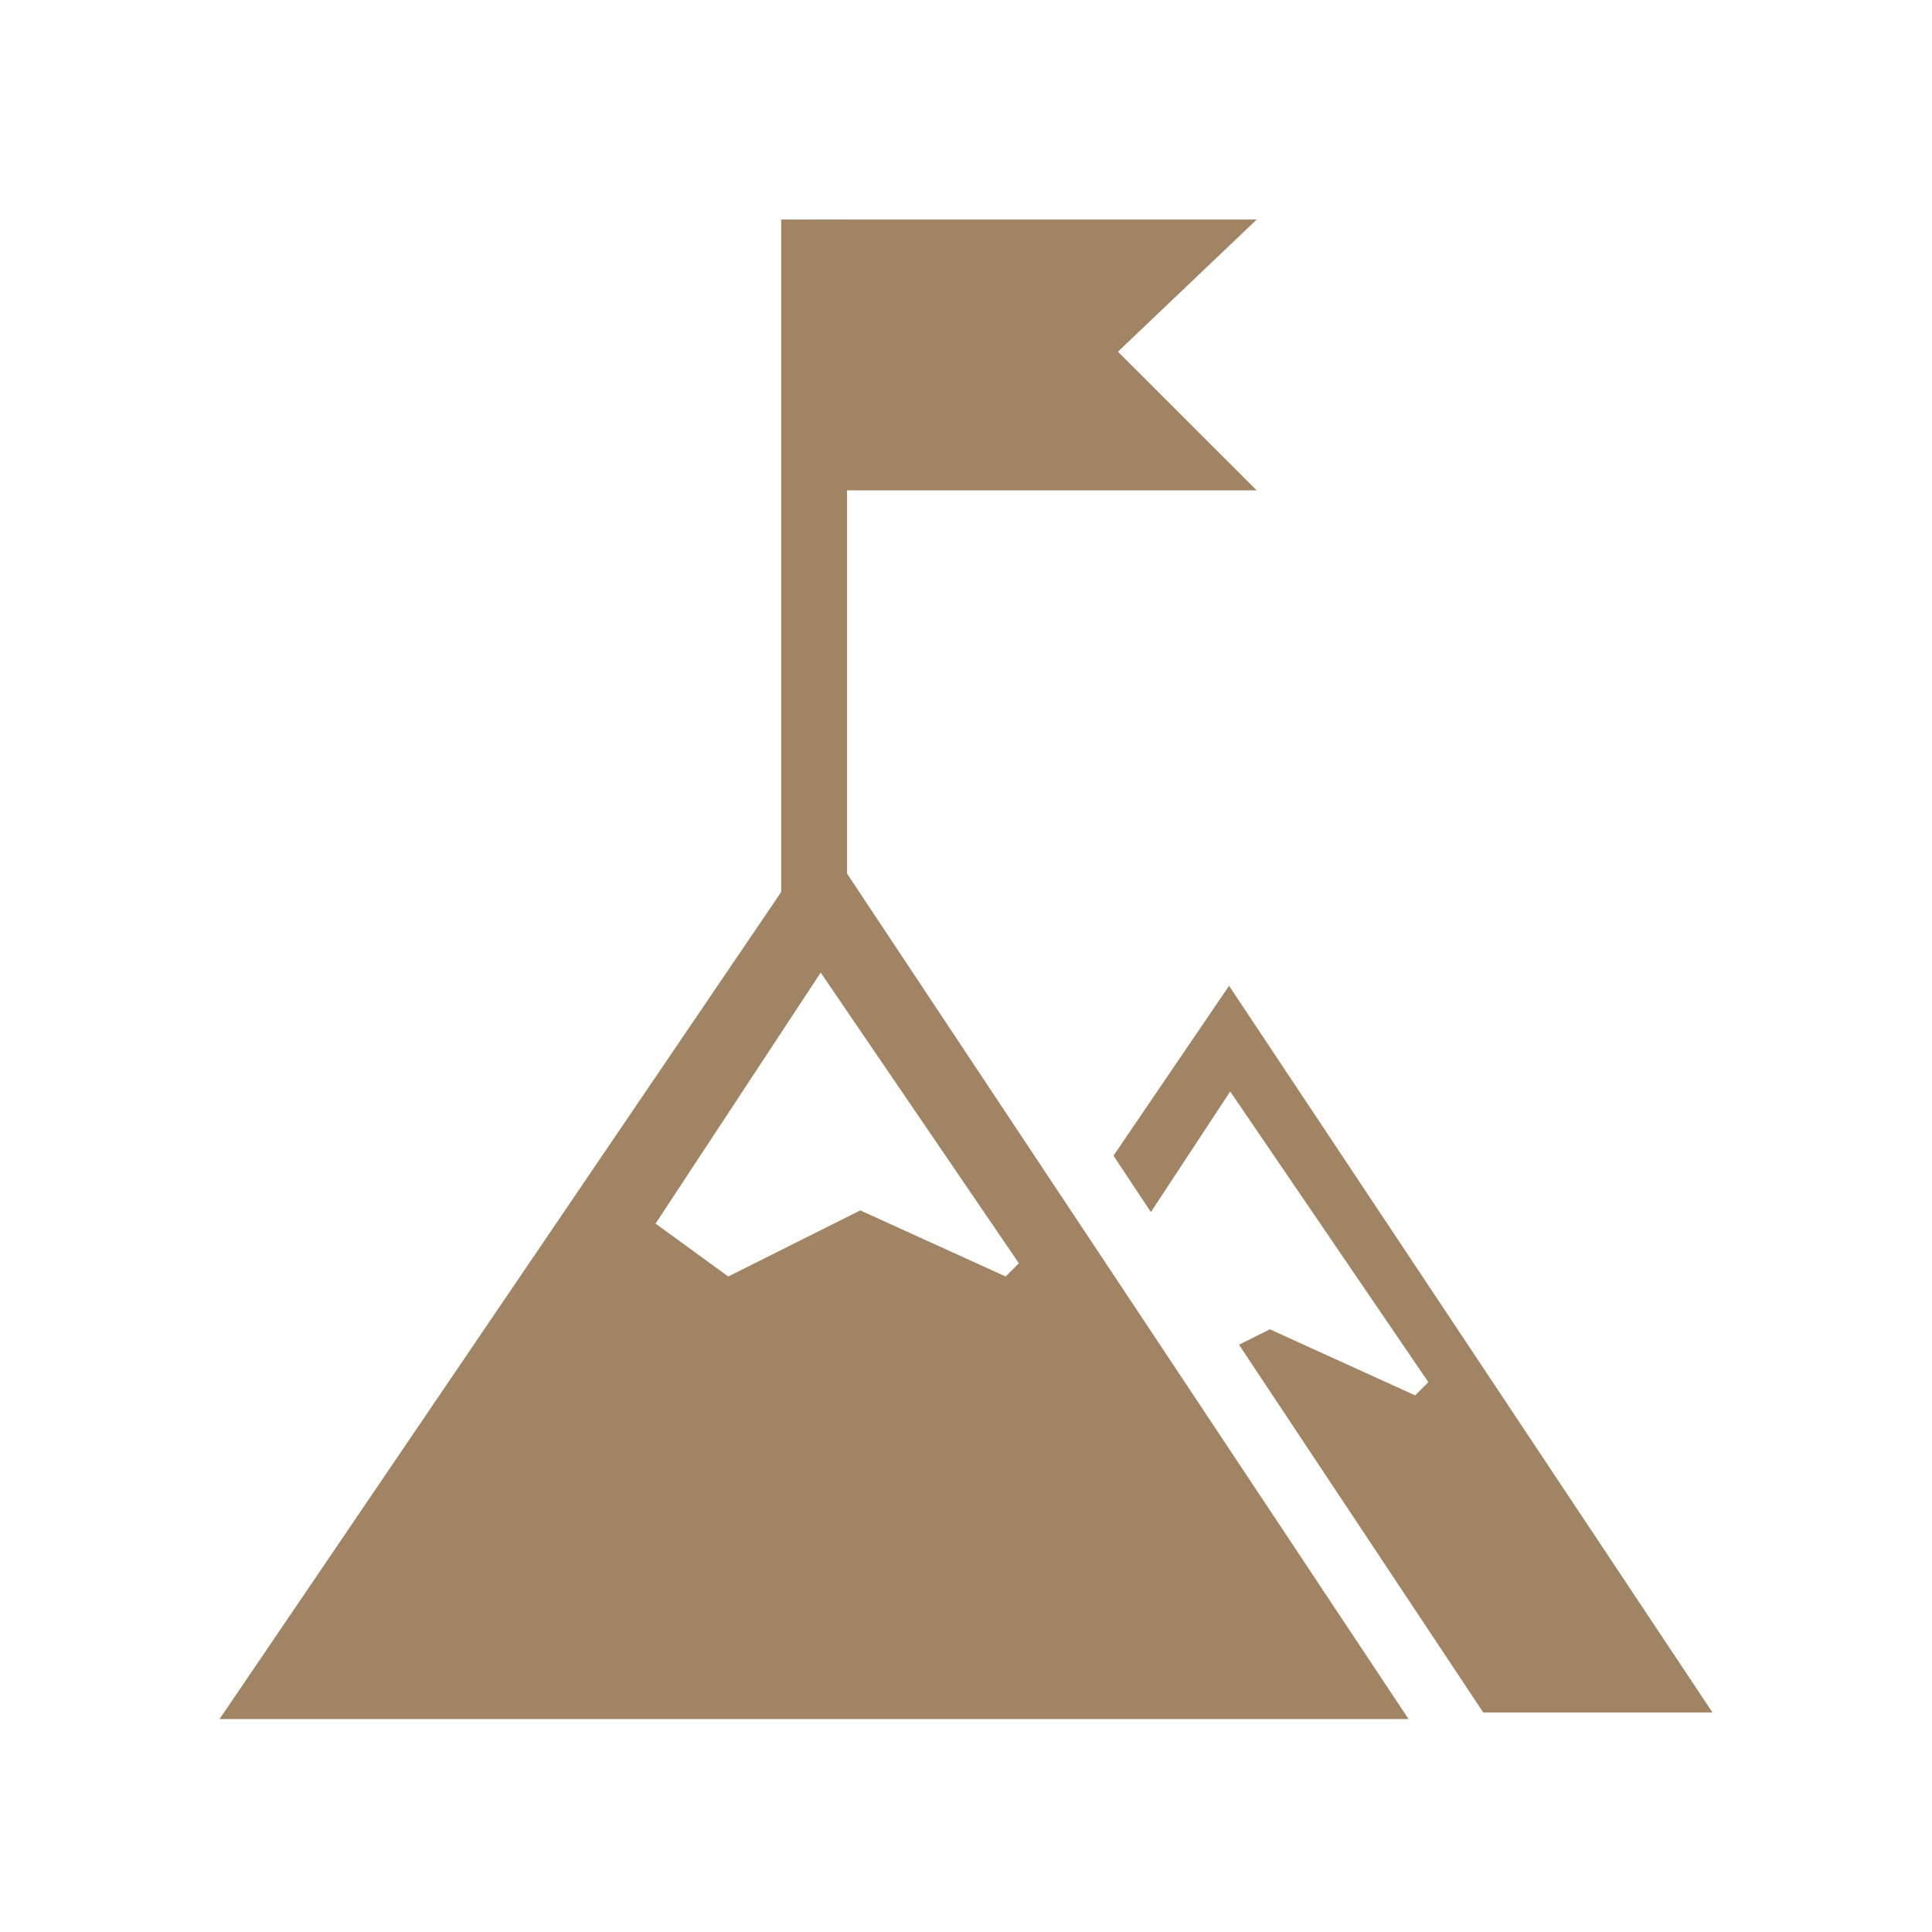
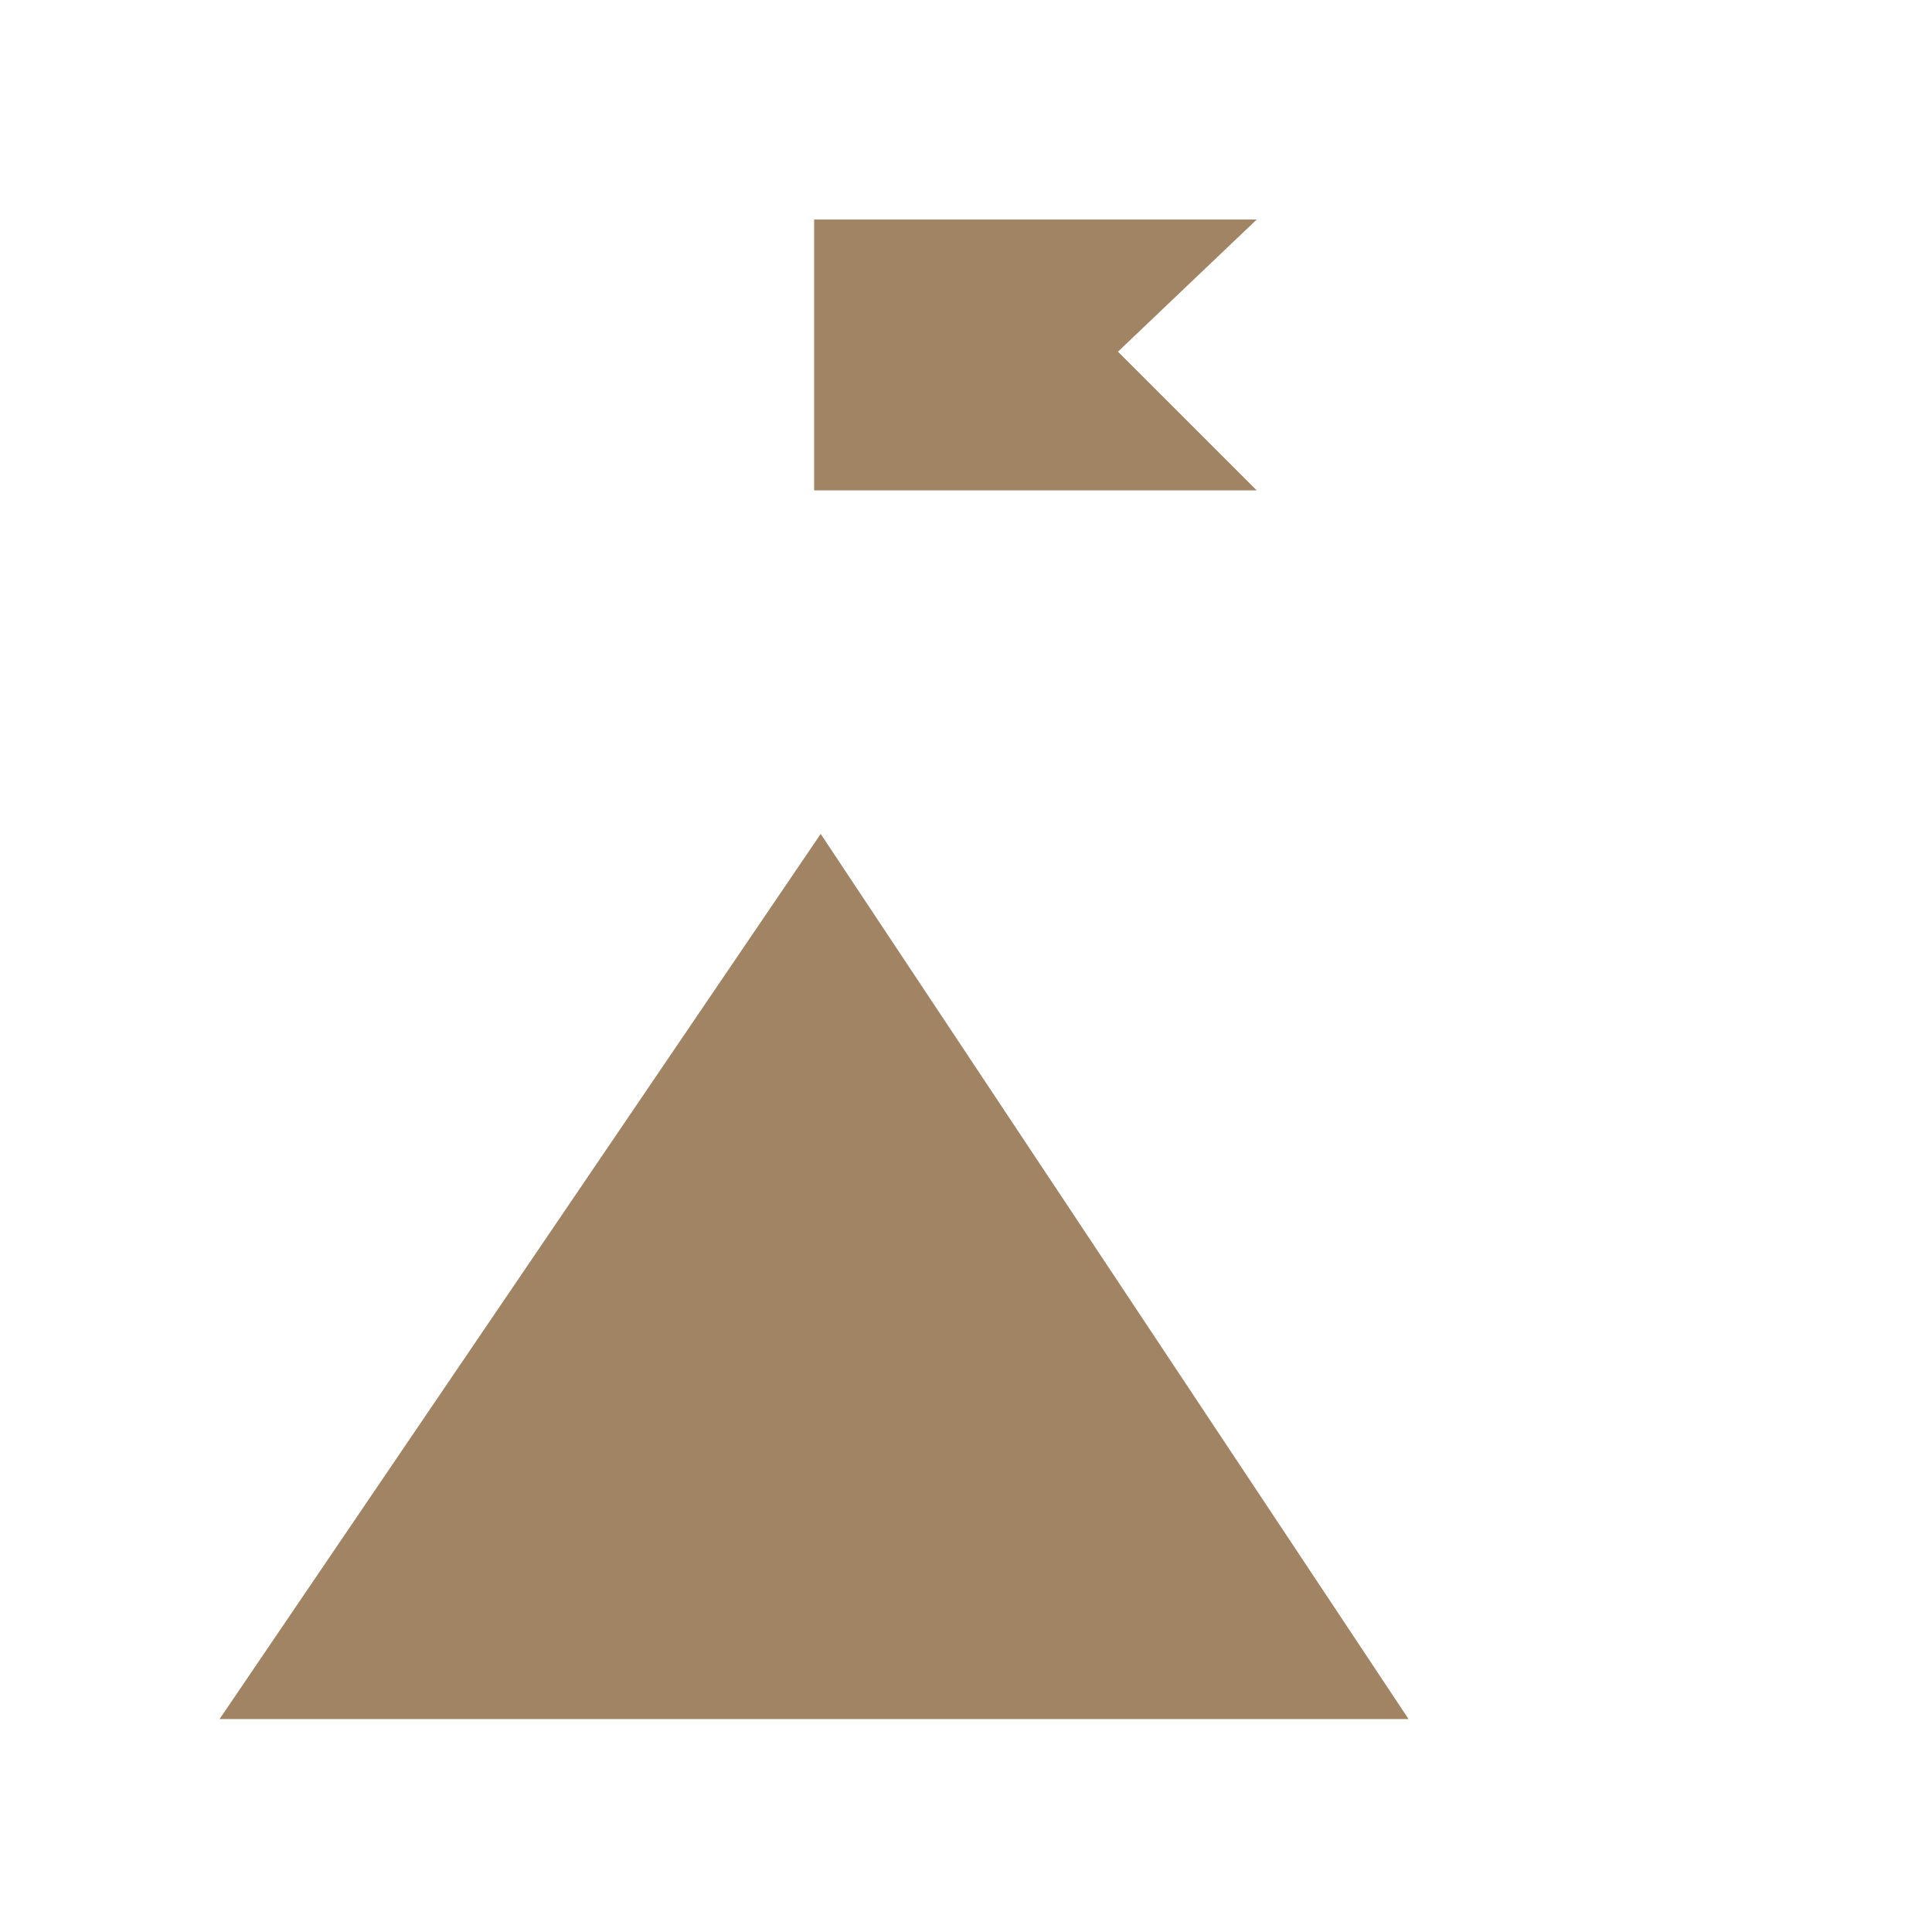
<svg xmlns="http://www.w3.org/2000/svg" width="44" height="44" viewBox="0 0 44 44" fill="none">
-   <rect width="44" height="44" fill="white" />
-   <path d="M39 39H16.734L27.991 22.451L39 39Z" fill="#A18464" />
  <path d="M28.017 24.858L24.256 30.575L25.911 31.779L28.92 30.274L32.229 31.779L32.53 31.478L28.017 24.858Z" fill="white" />
  <path d="M32.08 39.901H33.478L32.704 38.736L19.315 18.576L18.697 17.646L18.07 18.57L4.38 38.729L3.584 39.901H5H32.08Z" fill="#A18464" stroke="white" stroke-width="1.5" />
-   <path d="M18.691 22.15L14.93 27.867L16.585 29.071L19.593 27.566L22.903 29.071L23.204 28.77L18.691 22.15Z" fill="white" />
  <path d="M28.621 11.168H18.541V5H28.621L25.461 8.009L28.621 11.168Z" fill="#A18464" />
-   <path d="M18.541 20.947V5" stroke="#A18464" stroke-width="1.5" />
</svg>